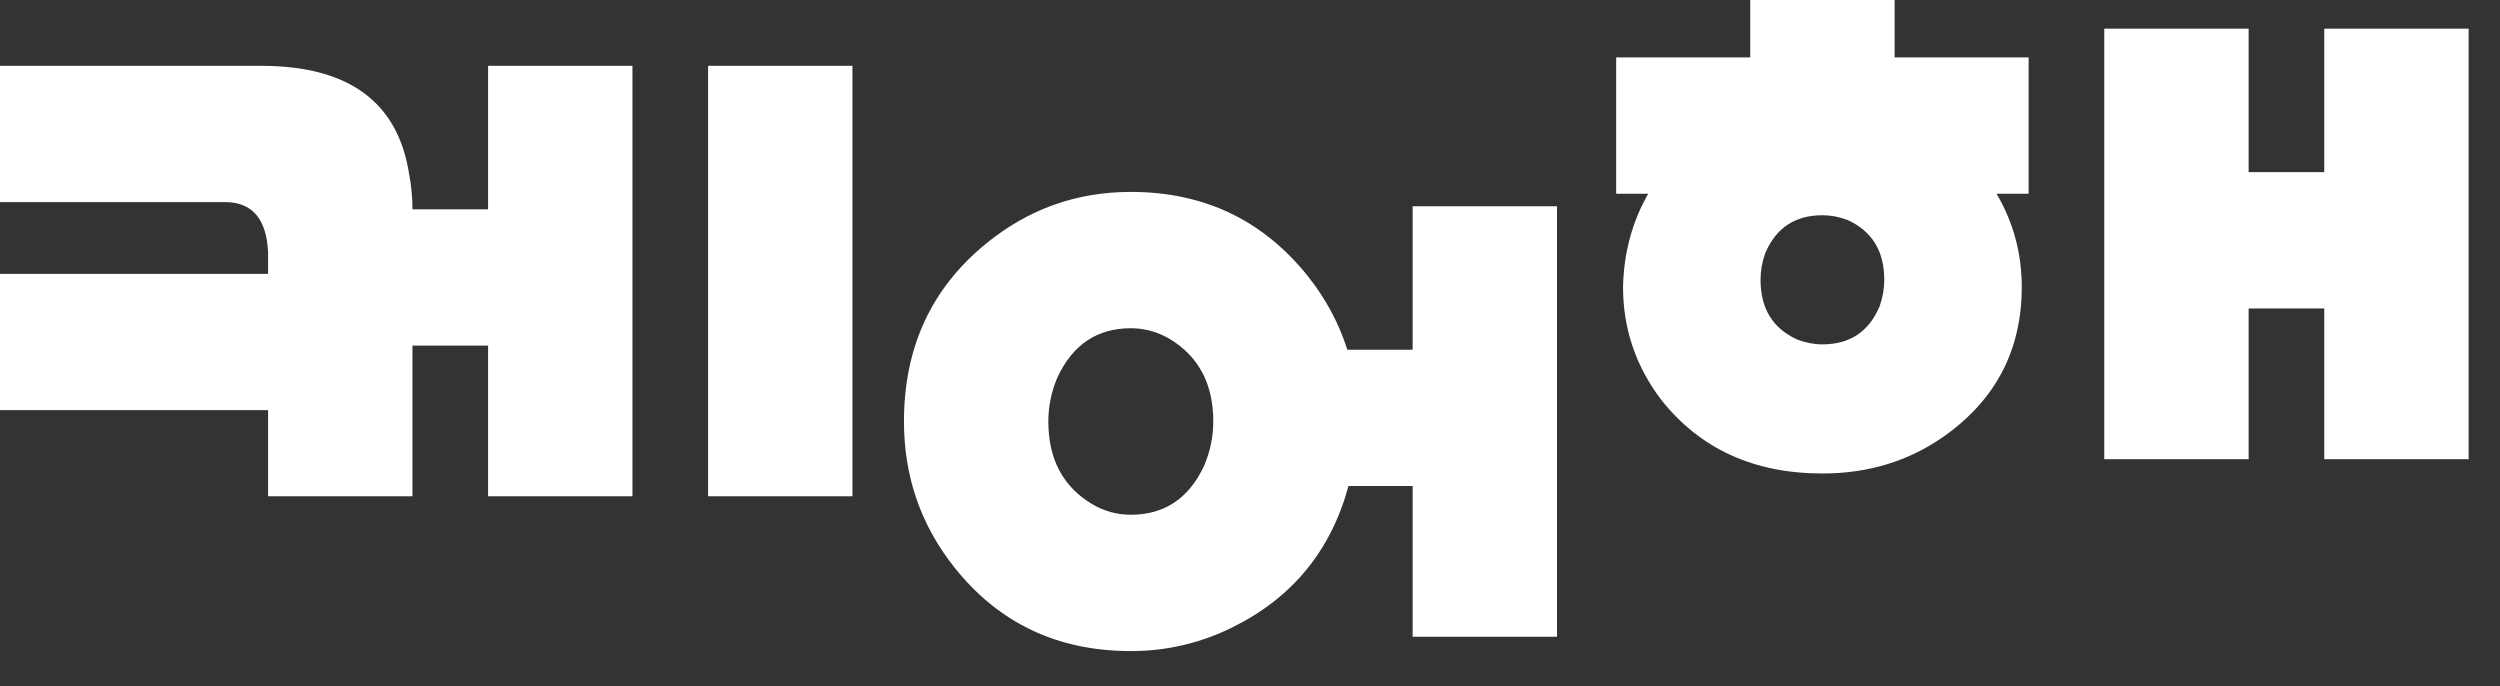
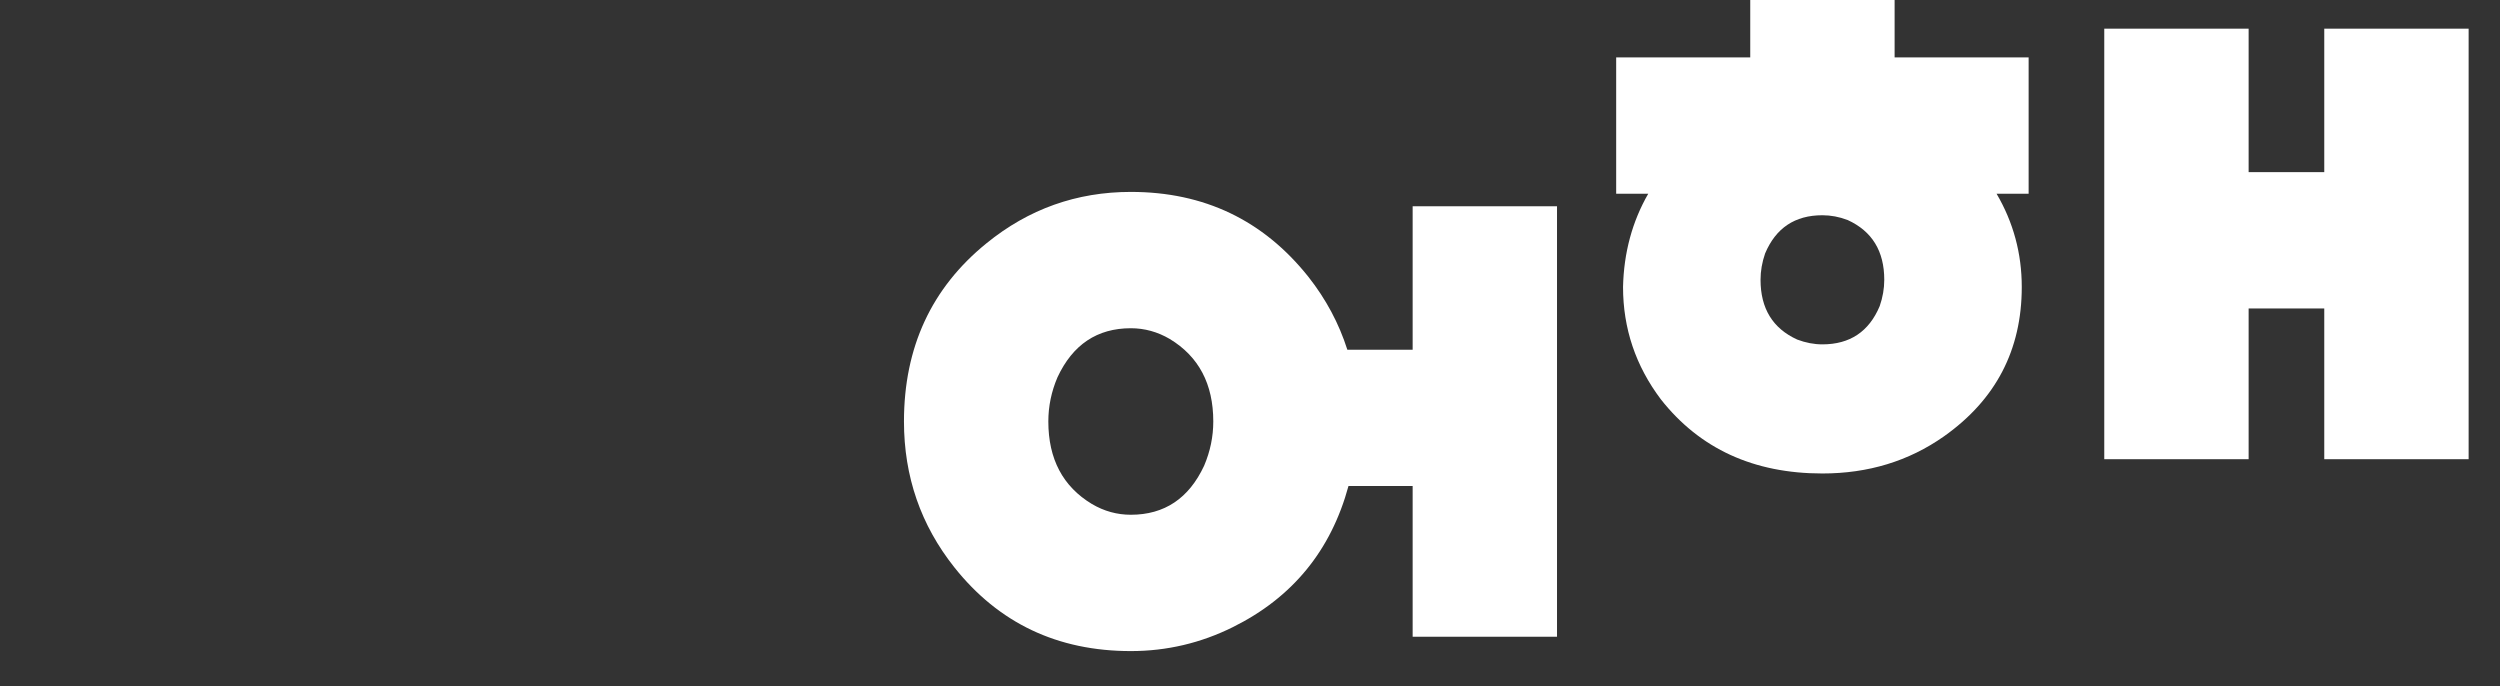
<svg xmlns="http://www.w3.org/2000/svg" fill="none" height="100%" overflow="visible" preserveAspectRatio="none" style="display: block;" viewBox="0 0 51 14" width="100%">
  <rect x="0" y="0" width="51" height="14" fill="#333333" stroke="none" />
  <g id="">
-     <path d="M9.957 1.343H12.902V10.124H9.957V7.05H8.414V10.124H5.469V8.367H0V5.587H5.469V5.148C5.438 4.481 5.158 4.139 4.628 4.123H0V1.343H5.329C7.105 1.343 8.111 2.074 8.344 3.538C8.391 3.782 8.414 4.026 8.414 4.27H9.957V1.343ZM14.445 10.124V1.343H17.39V10.124H14.445Z" fill="white" />
    <path d="M28.818 4.208H31.763V12.989H28.818V9.915H27.509C27.151 11.233 26.364 12.192 25.149 12.794C24.494 13.119 23.801 13.282 23.069 13.282C21.573 13.282 20.373 12.712 19.469 11.574C18.784 10.712 18.441 9.72 18.441 8.598C18.441 7.086 19.002 5.874 20.123 4.964C20.981 4.265 21.962 3.915 23.069 3.915C24.564 3.915 25.772 4.492 26.691 5.647C27.05 6.102 27.315 6.598 27.486 7.135H28.818V4.208ZM23.069 10.501C23.754 10.501 24.253 10.168 24.564 9.501C24.689 9.208 24.751 8.907 24.751 8.598C24.751 7.834 24.455 7.273 23.863 6.915C23.614 6.769 23.349 6.696 23.069 6.696C22.383 6.696 21.884 7.029 21.573 7.696C21.448 7.988 21.386 8.289 21.386 8.598C21.386 9.363 21.682 9.924 22.274 10.281C22.523 10.428 22.788 10.501 23.069 10.501Z" fill="white" />
    <path d="M47.415 0.585H50.36V9.367H47.415V6.293H45.872V9.367H42.927V0.585H45.872V3.512H47.415V0.585ZM37.177 7.025C37.738 7.025 38.128 6.765 38.346 6.244C38.408 6.066 38.439 5.887 38.439 5.708C38.439 5.122 38.19 4.716 37.691 4.488C37.52 4.423 37.349 4.391 37.177 4.391C36.616 4.391 36.227 4.651 36.008 5.171C35.946 5.35 35.915 5.529 35.915 5.708C35.915 6.293 36.164 6.7 36.663 6.927C36.834 6.992 37.006 7.025 37.177 7.025ZM41.384 1.171V3.952H40.73C41.073 4.537 41.244 5.171 41.244 5.854C41.244 7.139 40.714 8.155 39.655 8.903C38.938 9.407 38.112 9.659 37.177 9.659C35.775 9.659 34.676 9.155 33.882 8.147C33.367 7.464 33.11 6.7 33.11 5.854C33.126 5.155 33.297 4.521 33.624 3.952H32.97V1.171H35.705V0H38.65V1.171H41.384Z" fill="white" />
  </g>
</svg>